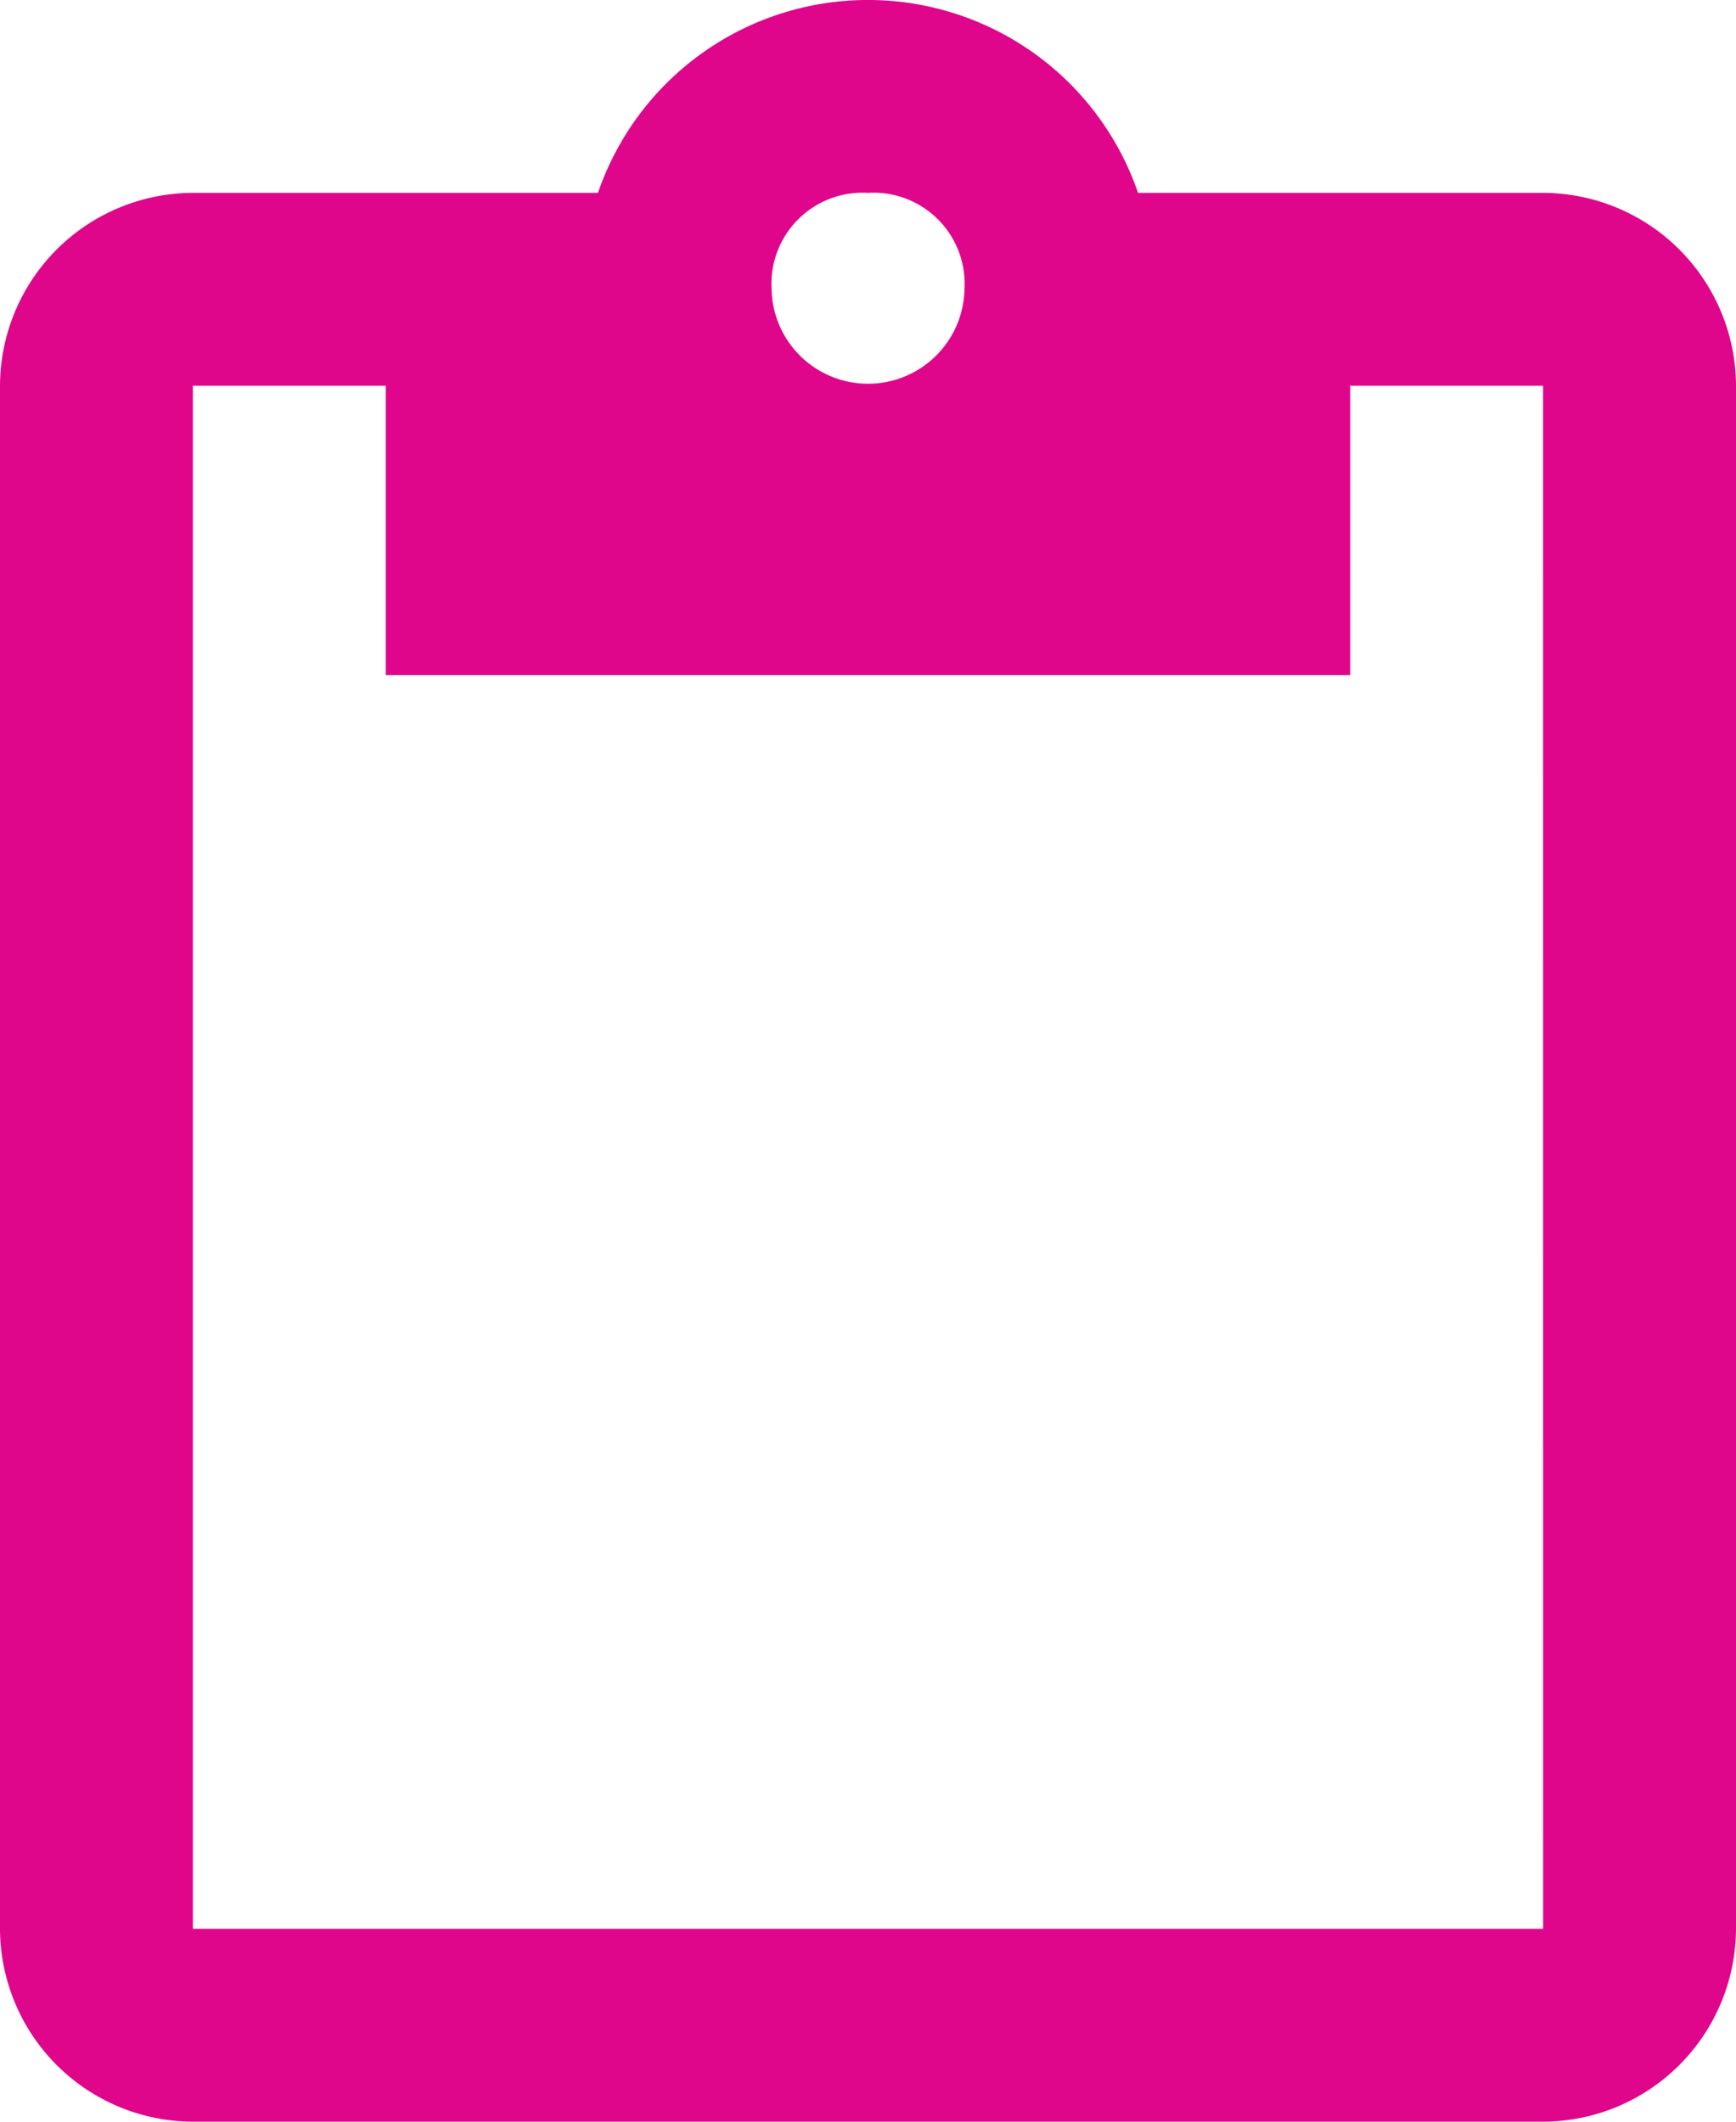
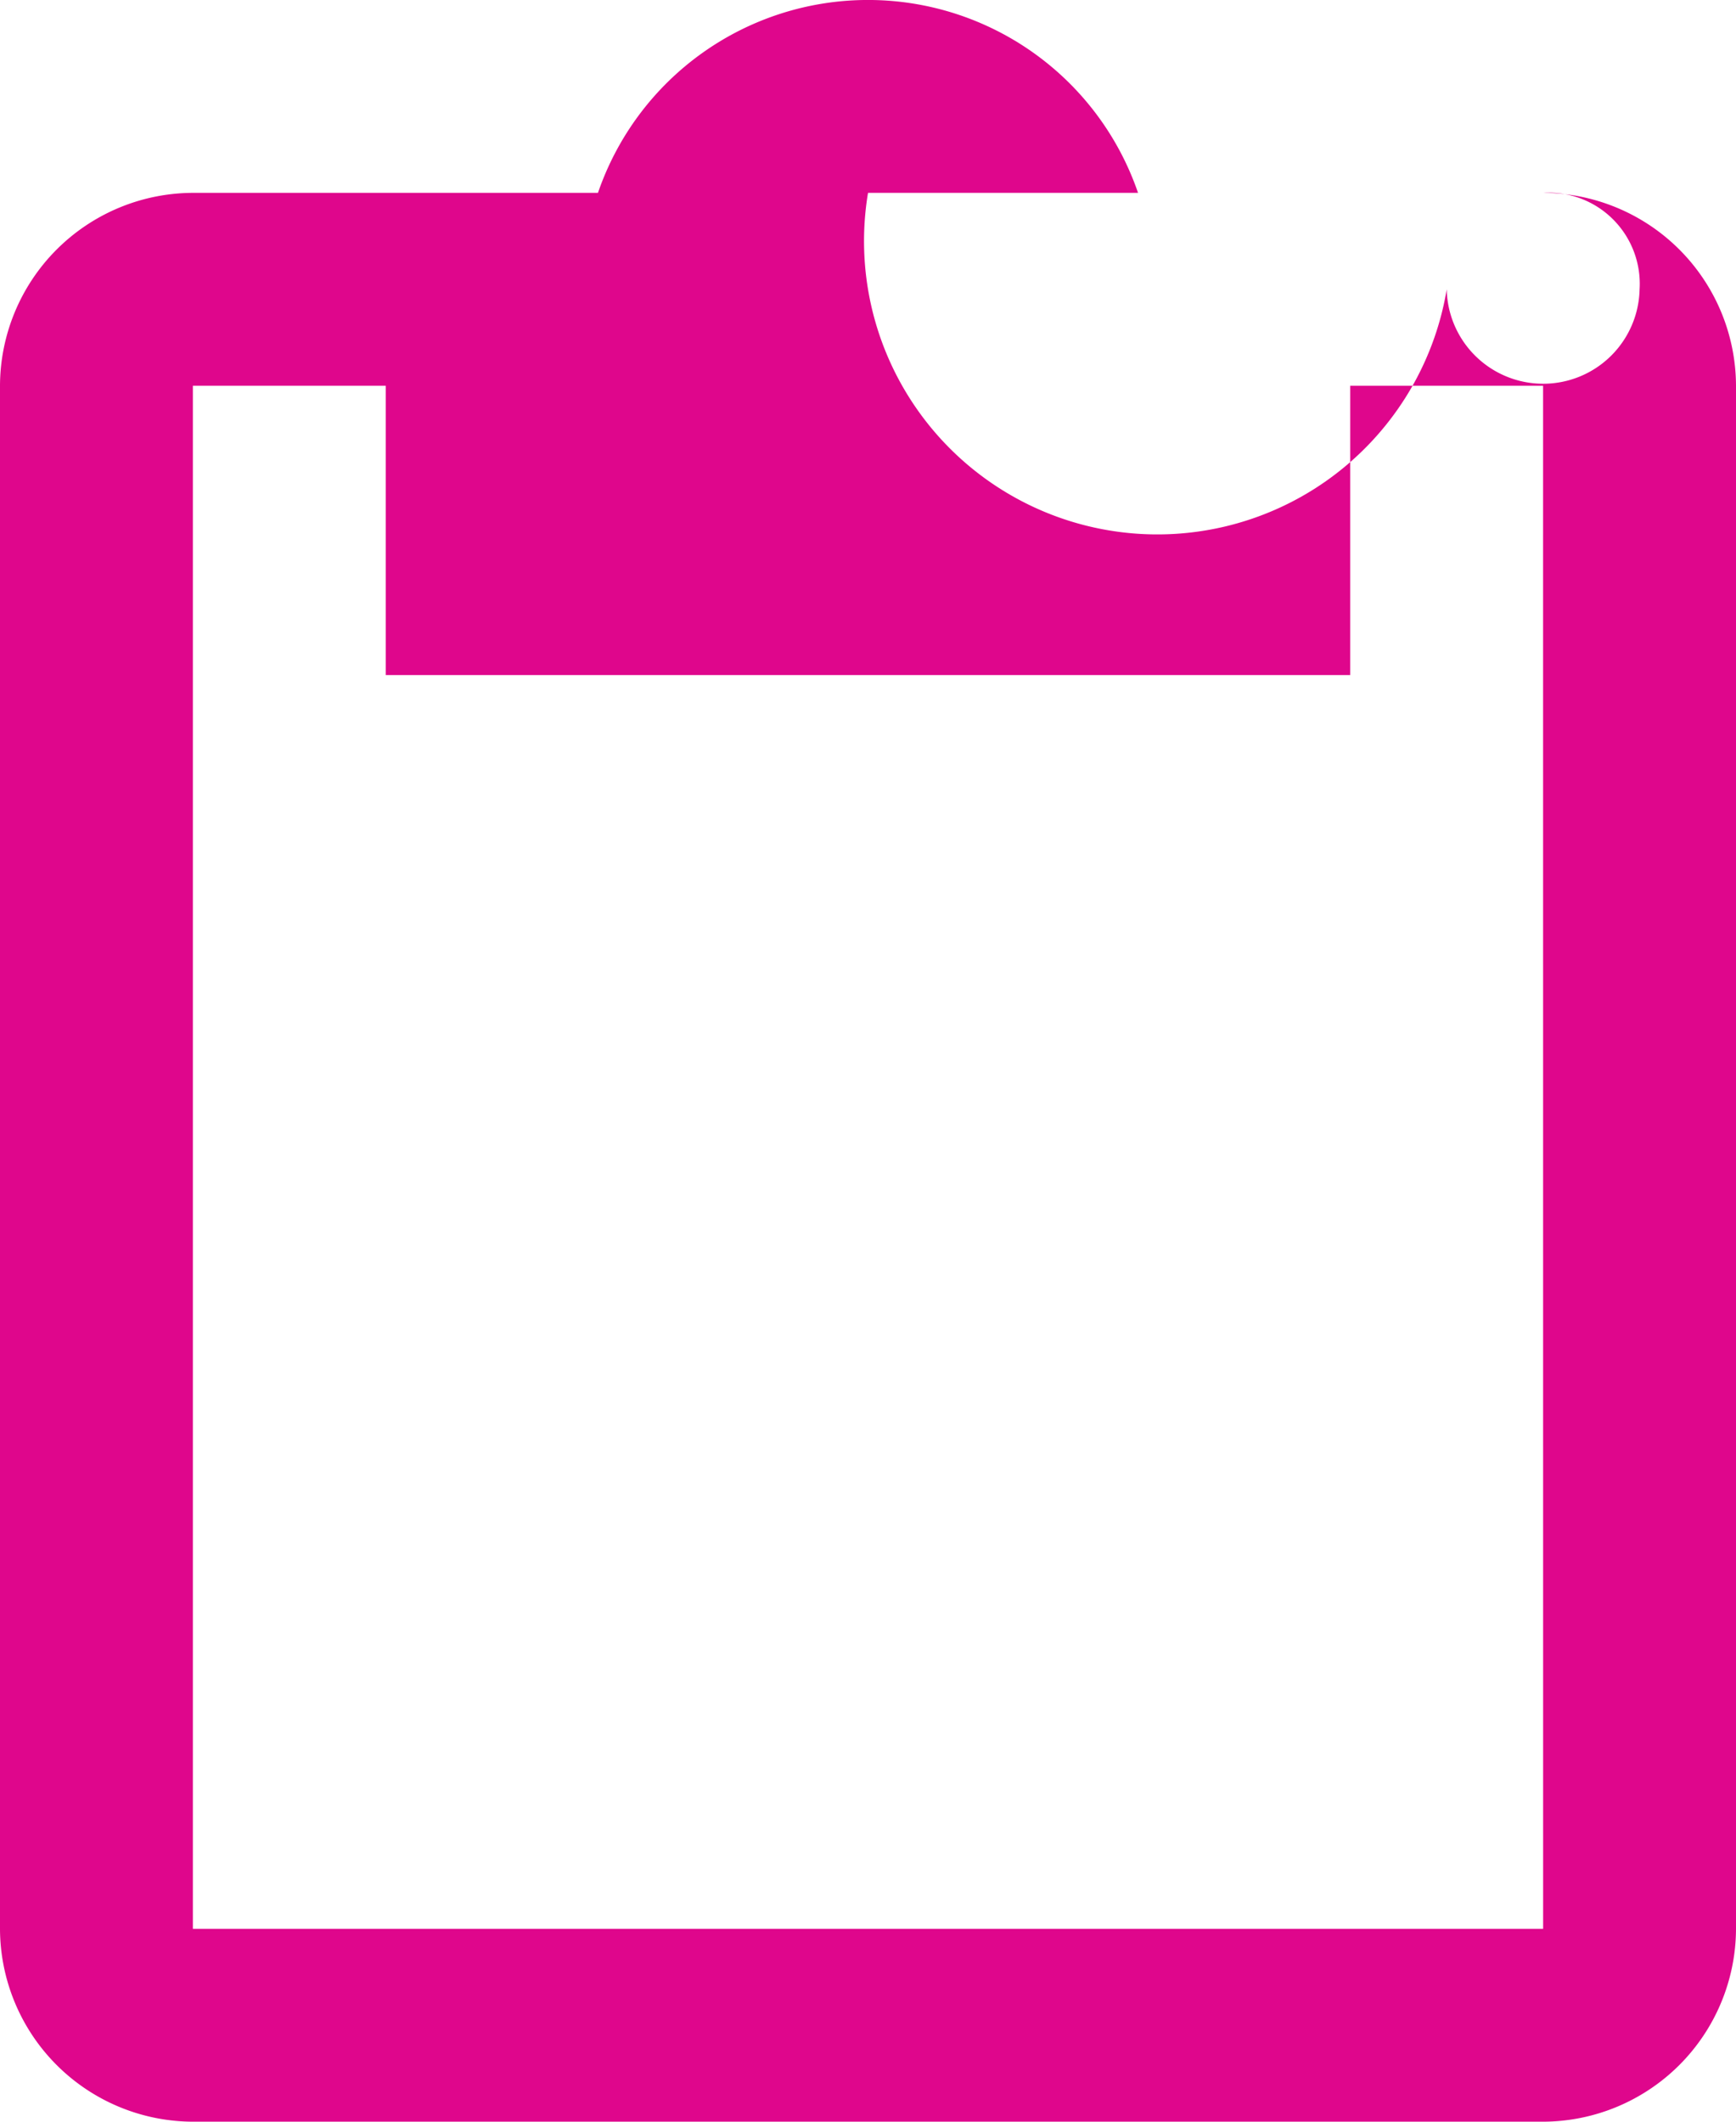
<svg xmlns="http://www.w3.org/2000/svg" width="40.909" height="50" viewBox="0 0 40.909 50">
  <g id="Reporting_Icon" transform="translate(-51)">
    <g id="content-paste" transform="translate(51)">
-       <path id="Path_35" data-name="Path 35" d="M87.364,4.545H77.818a6.727,6.727,0,0,0-12.727,0H55.545A4.559,4.559,0,0,0,51,9.091V45.455A4.559,4.559,0,0,0,55.545,50H87.364a4.559,4.559,0,0,0,4.545-4.545V9.091A4.559,4.559,0,0,0,87.364,4.545Zm-15.909,0a2.147,2.147,0,0,1,2.273,2.273,2.273,2.273,0,0,1-4.545,0A2.147,2.147,0,0,1,71.455,4.545ZM87.364,45.455H55.545V9.091h4.545v6.818H82.818V9.091h4.545Z" transform="translate(-51)" fill="#df068c" />
+       <path id="Path_35" data-name="Path 35" d="M87.364,4.545H77.818a6.727,6.727,0,0,0-12.727,0H55.545A4.559,4.559,0,0,0,51,9.091V45.455A4.559,4.559,0,0,0,55.545,50H87.364a4.559,4.559,0,0,0,4.545-4.545V9.091A4.559,4.559,0,0,0,87.364,4.545Za2.147,2.147,0,0,1,2.273,2.273,2.273,2.273,0,0,1-4.545,0A2.147,2.147,0,0,1,71.455,4.545ZM87.364,45.455H55.545V9.091h4.545v6.818H82.818V9.091h4.545Z" transform="translate(-51)" fill="#df068c" />
    </g>
  </g>
</svg>